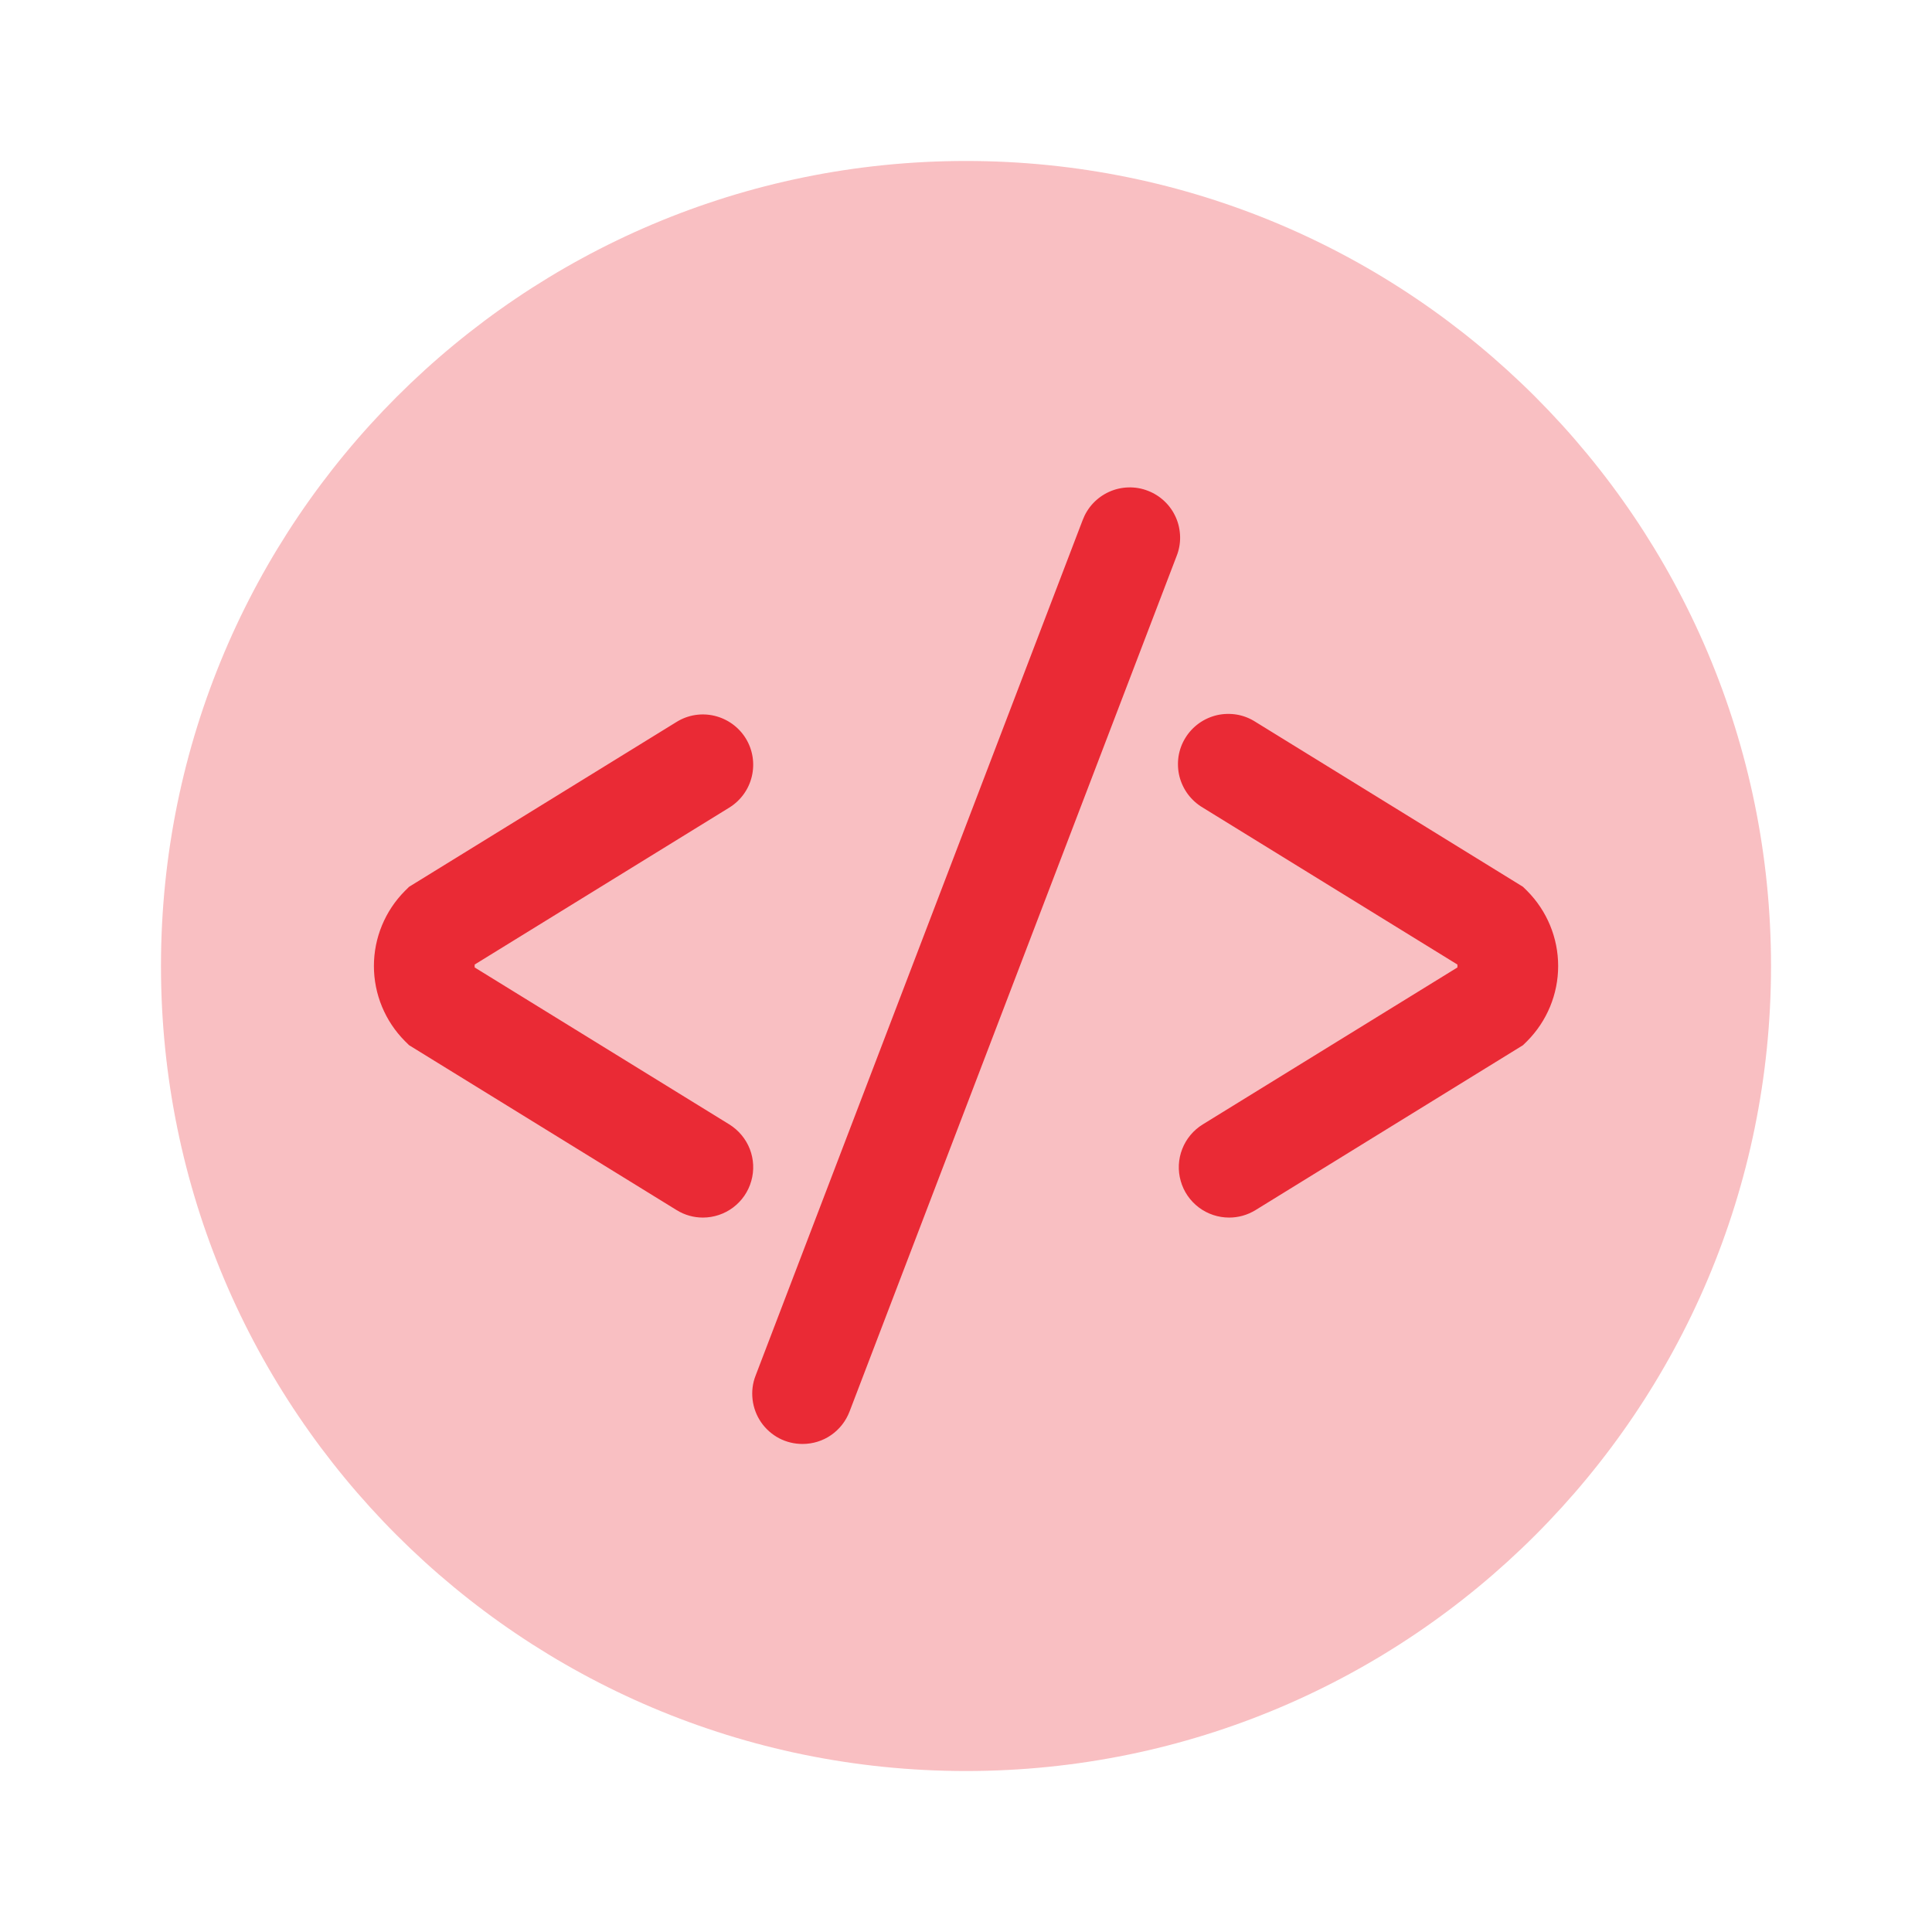
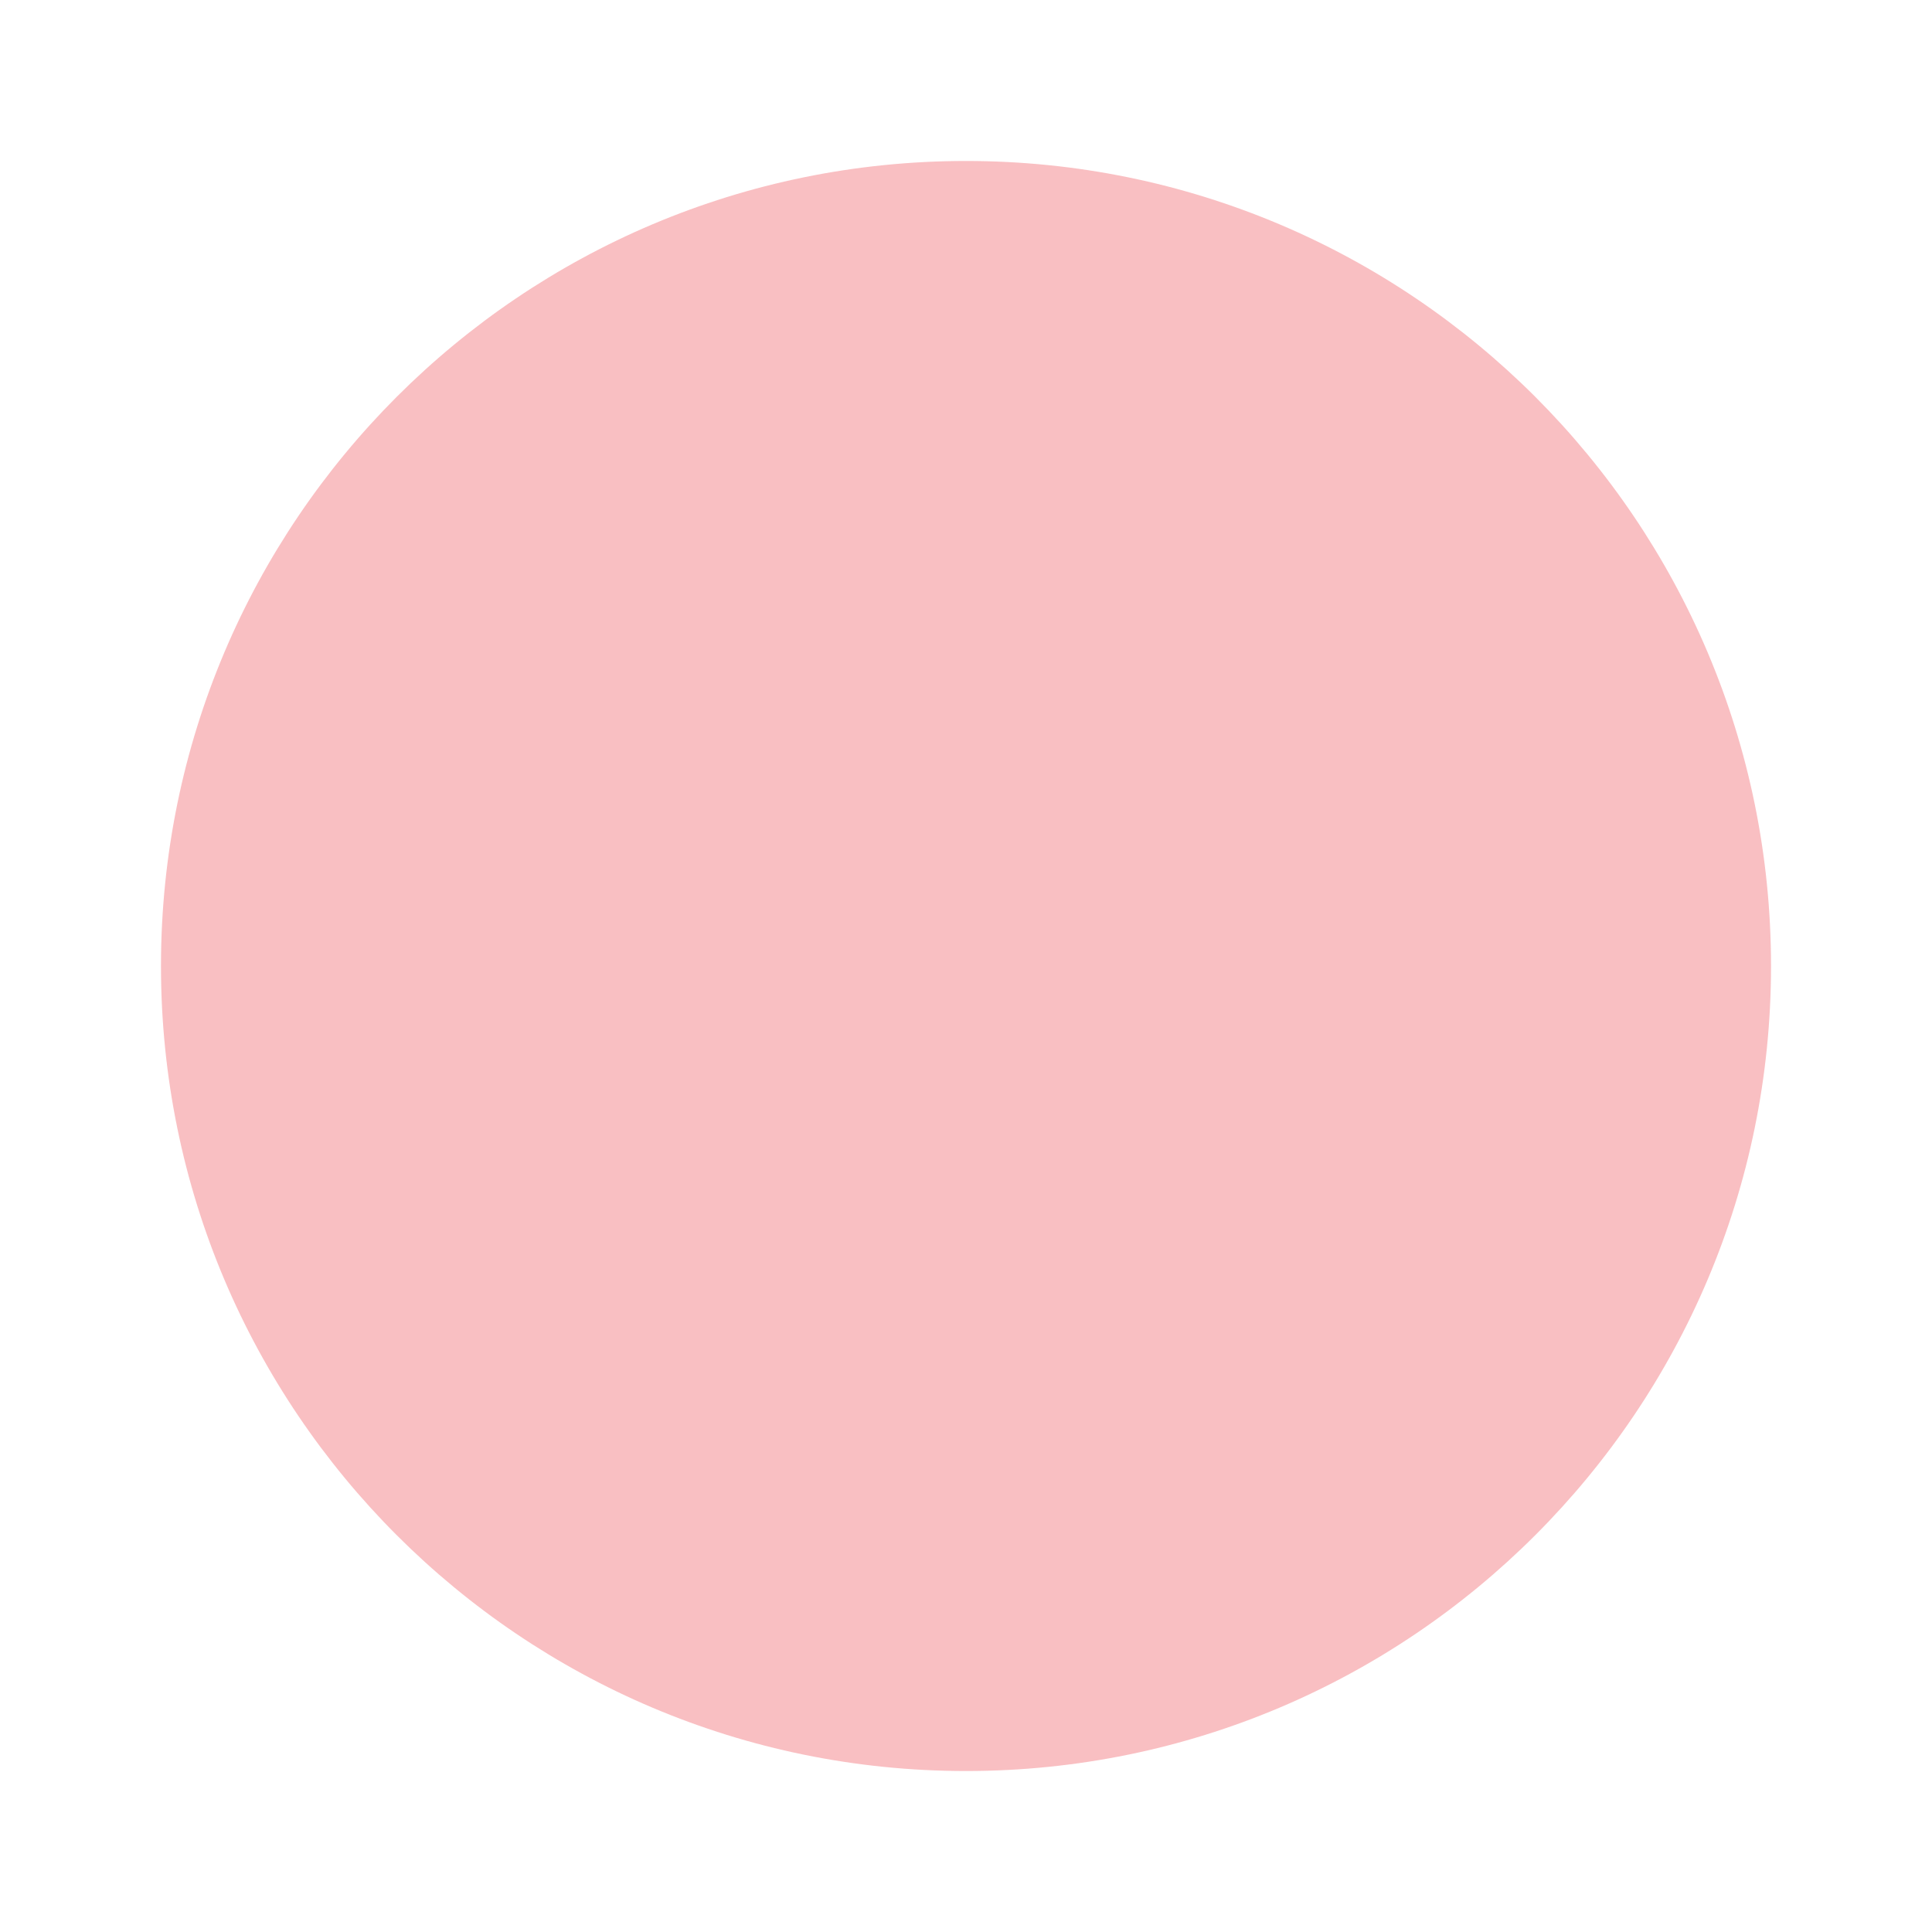
<svg xmlns="http://www.w3.org/2000/svg" width="28" height="28" viewBox="0 0 28 28" fill="none">
  <path opacity="0.3" fill-rule="evenodd" clip-rule="evenodd" d="M25.667 14C25.667 20.443 20.443 25.667 14 25.667C7.557 25.667 2.333 20.443 2.333 14C2.333 7.557 7.557 2.333 14 2.333C20.443 2.333 25.667 7.557 25.667 14Z" fill="#EA2A35" />
-   <path fill-rule="evenodd" clip-rule="evenodd" d="M17.814 17.646C17.656 17.646 17.501 17.595 17.374 17.499C17.247 17.403 17.155 17.269 17.112 17.116C17.068 16.963 17.076 16.8 17.134 16.652C17.191 16.505 17.296 16.379 17.431 16.296L21.122 14.021V13.979L17.431 11.704C17.348 11.655 17.275 11.589 17.217 11.512C17.159 11.434 17.117 11.345 17.093 11.251C17.07 11.157 17.066 11.059 17.08 10.963C17.095 10.867 17.129 10.775 17.18 10.693C17.231 10.61 17.298 10.539 17.377 10.482C17.456 10.426 17.545 10.386 17.64 10.364C17.735 10.343 17.833 10.341 17.928 10.357C18.024 10.374 18.115 10.41 18.197 10.463L22.072 12.852L22.133 12.912C22.42 13.201 22.582 13.592 22.582 14C22.582 14.408 22.42 14.799 22.133 15.088L22.072 15.148L18.197 17.537C18.077 17.611 17.945 17.646 17.814 17.646ZM10.187 17.646C10.056 17.646 9.924 17.611 9.805 17.537L5.929 15.148L5.868 15.088C5.581 14.799 5.419 14.408 5.419 14C5.419 13.592 5.581 13.201 5.868 12.912L5.929 12.852L9.805 10.463C9.969 10.361 10.167 10.329 10.355 10.374C10.543 10.419 10.706 10.536 10.808 10.701C10.909 10.865 10.941 11.063 10.896 11.252C10.852 11.44 10.734 11.602 10.57 11.704L6.879 13.979V14.021L10.57 16.296C10.705 16.38 10.809 16.505 10.867 16.653C10.924 16.801 10.932 16.963 10.888 17.116C10.845 17.269 10.753 17.403 10.626 17.499C10.5 17.594 10.345 17.646 10.187 17.646ZM11.631 20.927C11.512 20.927 11.396 20.899 11.291 20.844C11.187 20.789 11.097 20.709 11.03 20.612C10.963 20.514 10.921 20.402 10.907 20.285C10.893 20.167 10.907 20.048 10.95 19.938L15.689 7.542C15.723 7.451 15.773 7.368 15.839 7.297C15.905 7.226 15.984 7.169 16.072 7.129C16.16 7.089 16.255 7.067 16.351 7.064C16.448 7.061 16.544 7.077 16.634 7.112C16.724 7.146 16.807 7.198 16.877 7.265C16.947 7.331 17.003 7.411 17.042 7.5C17.081 7.588 17.101 7.684 17.103 7.78C17.105 7.877 17.087 7.973 17.051 8.062L12.312 20.458C12.259 20.596 12.166 20.715 12.044 20.799C11.923 20.883 11.778 20.927 11.631 20.927Z" fill="#EA2A35" />
</svg>